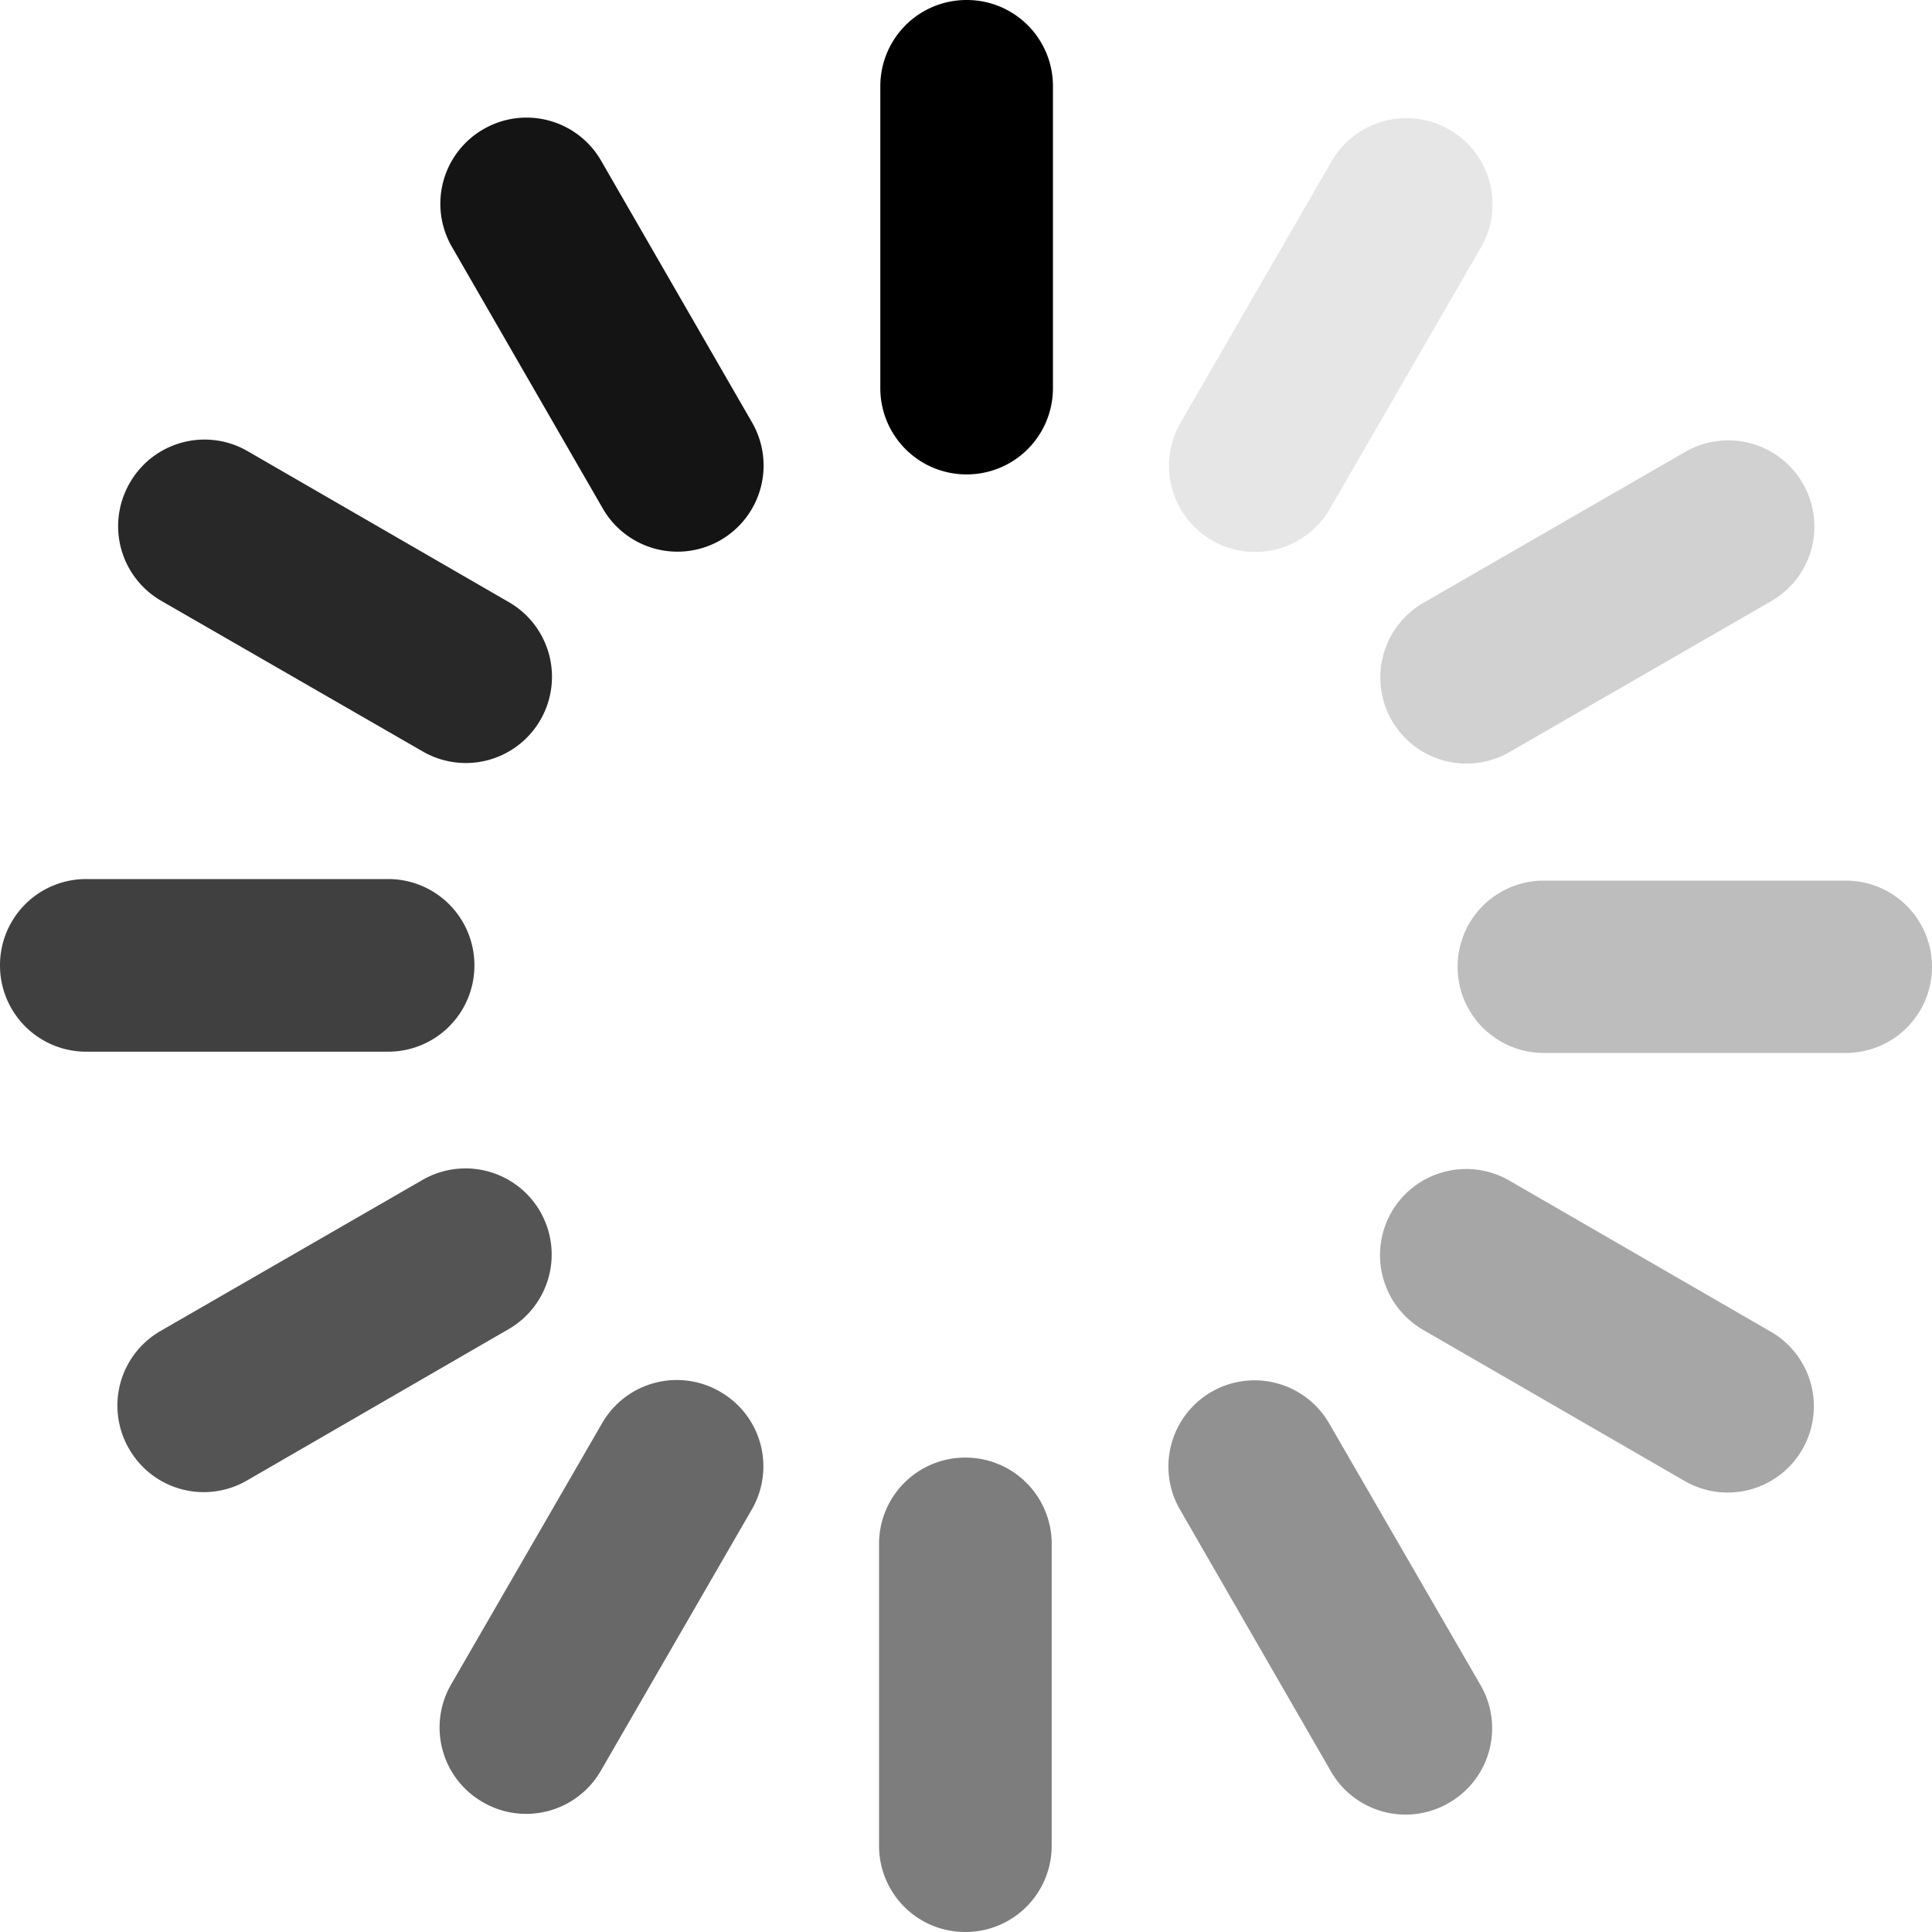
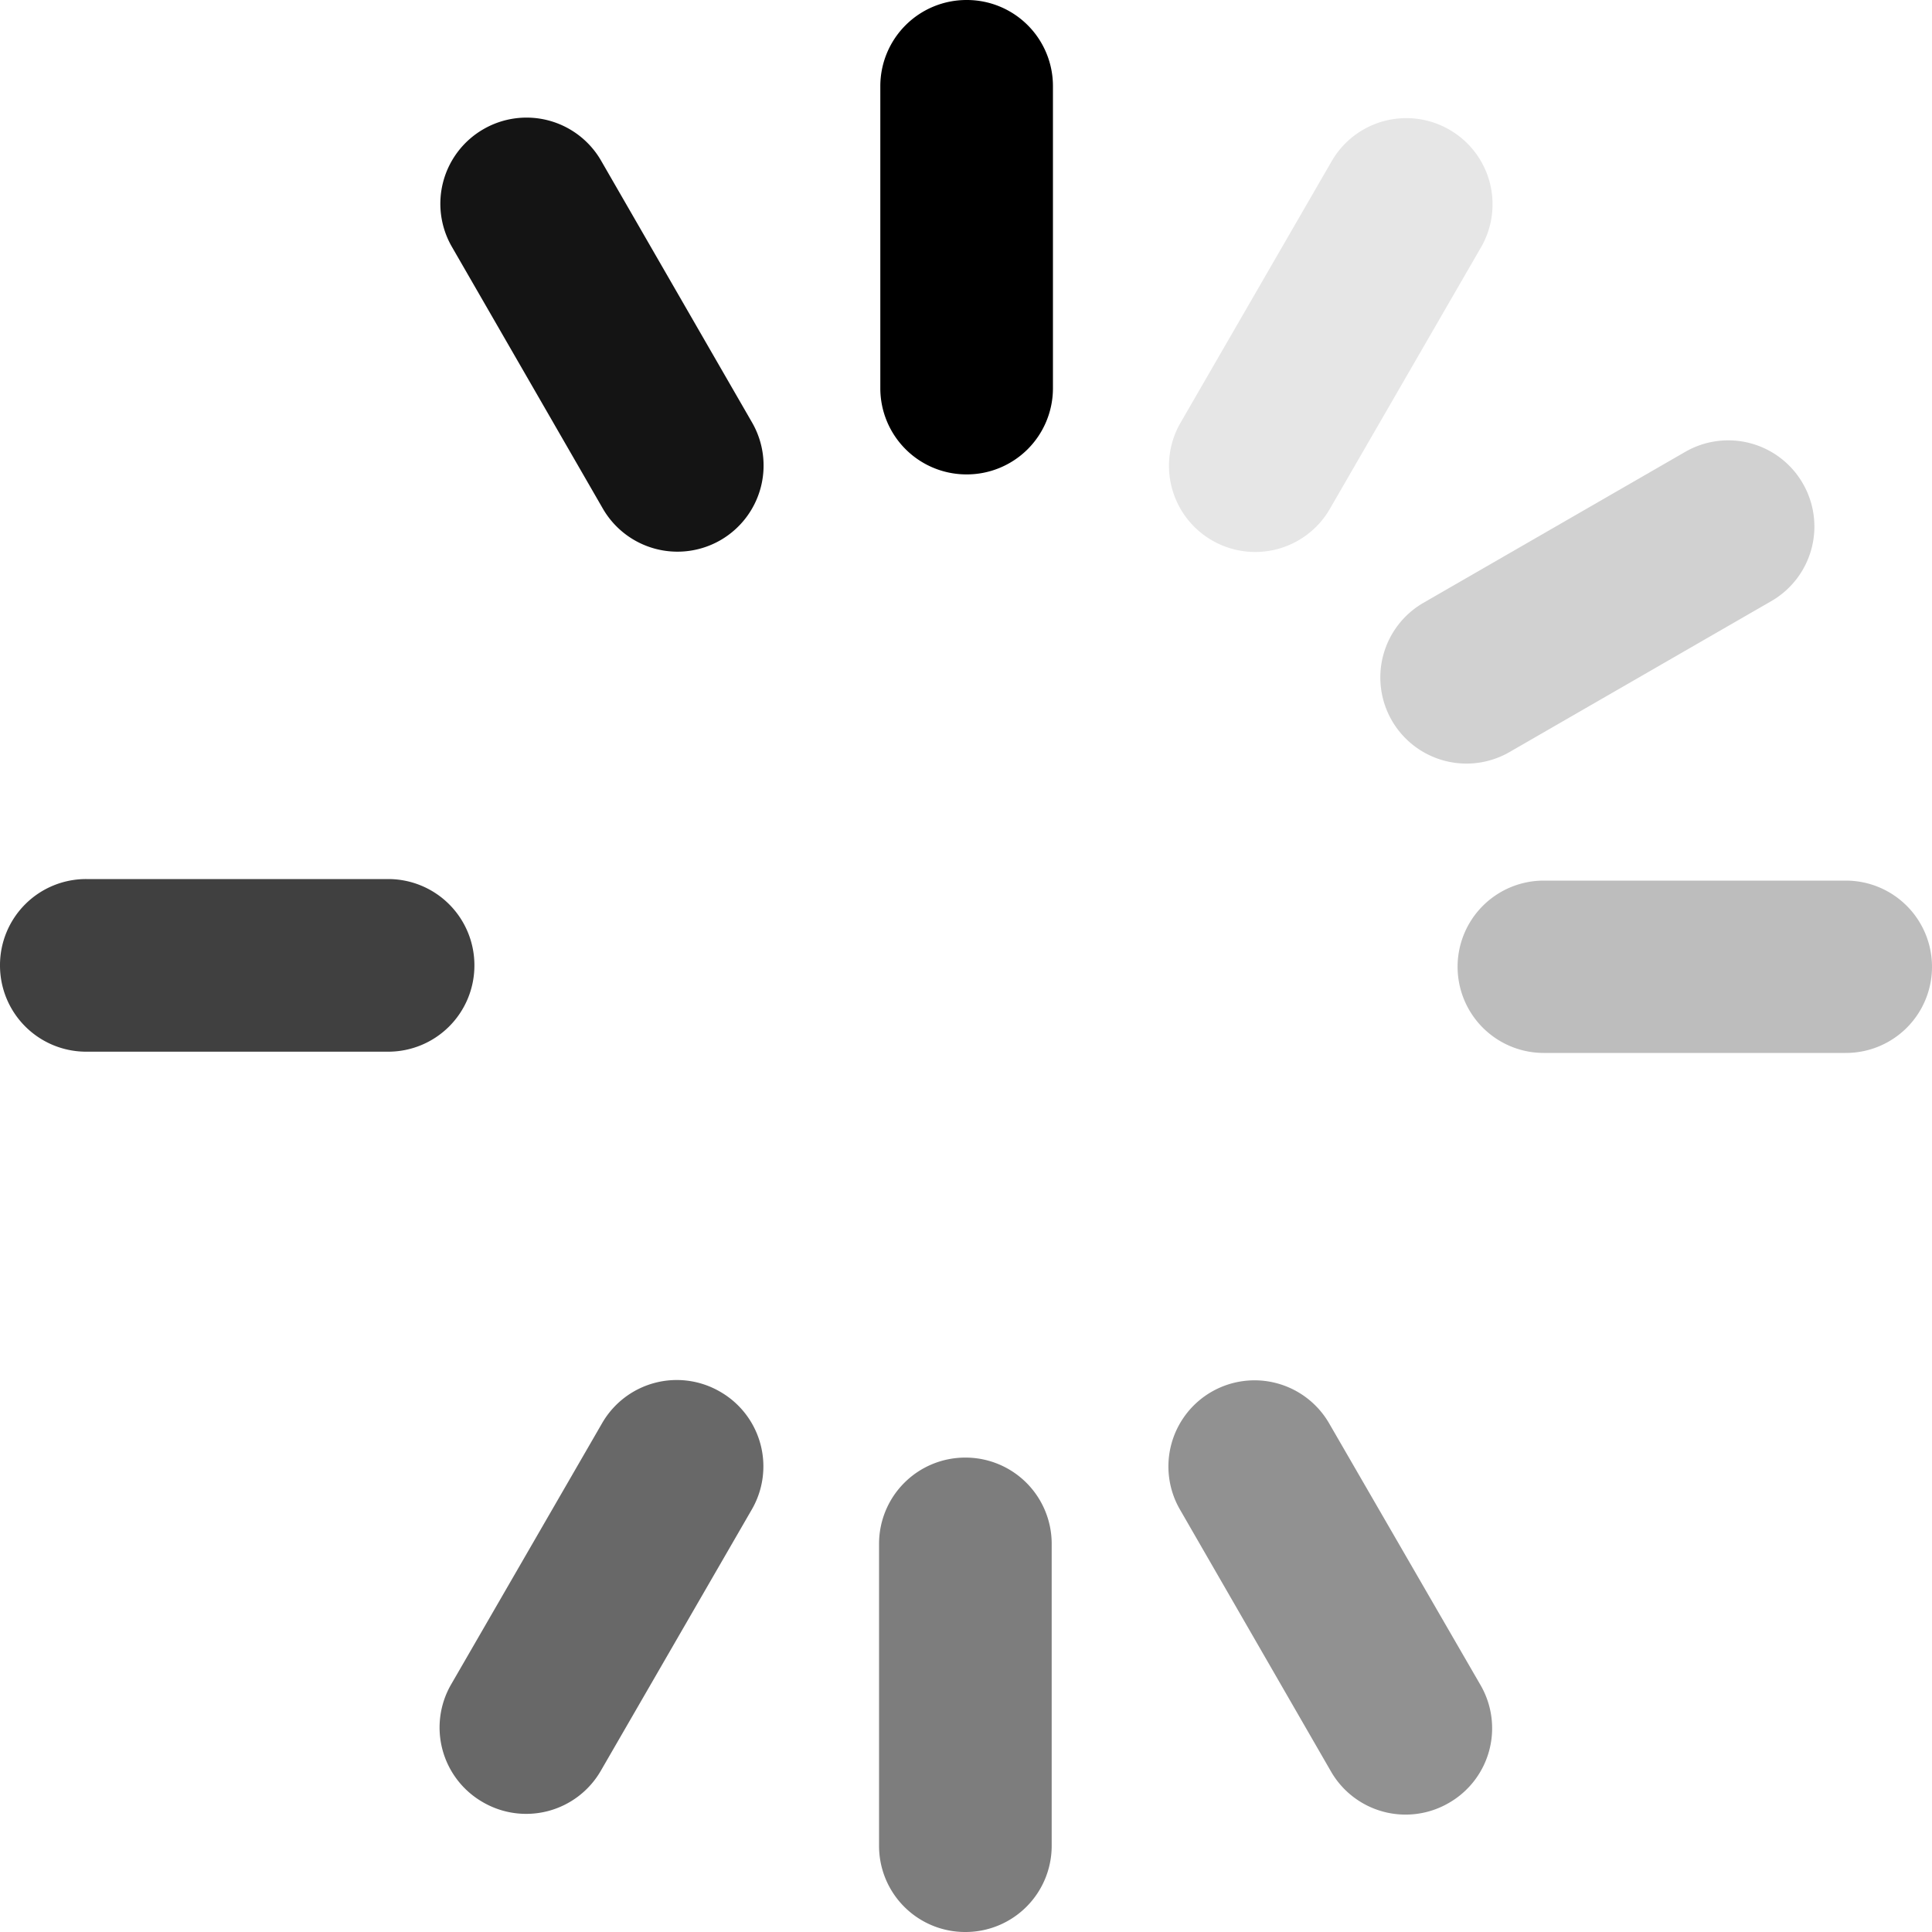
<svg xmlns="http://www.w3.org/2000/svg" width="200" height="200">
  <style>
svg {
  animation: spin 2s linear infinite;
}

@keyframes spin {
  100% {
    transform: rotate(360deg);
  }
}
</style>
  <g data-name="レイヤー 2">
    <g data-name="Layer 1">
      <path d="M100 49.11a8.92 8.92 0 009-8.91V8.93A8.91 8.91 0 00100.06 0a8.92 8.92 0 00-8.93 8.92v31.27a8.92 8.92 0 008.87 8.92z" />
      <path d="M125.47 55.94a8.92 8.92 0 0012.19-3.25l15.65-27.08a8.91 8.91 0 00-3.26-12.18 8.92 8.92 0 00-12.19 3.25l-15.65 27.08a8.91 8.91 0 003.26 12.18z" opacity=".1" />
      <path d="M144.08 74.58a8.92 8.92 0 0012.19 3.27l27.09-15.62a8.91 8.91 0 003.27-12.18 8.91 8.91 0 00-12.18-3.27L147.36 62.4a8.92 8.92 0 00-3.28 12.18z" opacity=".18" />
      <path d="M150.89 100a8.92 8.92 0 008.91 9h31.27a8.91 8.91 0 008.93-8.91 8.92 8.92 0 00-8.92-8.93h-31.27a8.92 8.92 0 00-8.92 8.84z" opacity=".26" />
-       <path d="M144.05 125.47a8.94 8.94 0 003.26 12.19l27.08 15.65a8.91 8.91 0 0012.18-3.26 8.92 8.92 0 00-3.25-12.19l-27.08-15.65a8.93 8.93 0 00-12.19 3.26z" opacity=".35" />
      <path d="M125.42 144.08a8.92 8.92 0 00-3.27 12.19l15.62 27.09a8.91 8.91 0 0012.23 3.27 8.91 8.91 0 003.27-12.18l-15.67-27.09a8.92 8.92 0 00-12.18-3.28z" opacity=".43" />
      <path d="M100 150.89a8.92 8.92 0 00-9 8.91v31.27a8.91 8.91 0 008.94 8.93 8.92 8.92 0 008.93-8.92v-31.27a8.92 8.92 0 00-8.87-8.92z" opacity=".51" />
      <path d="M74.53 144.06a8.92 8.92 0 00-12.19 3.25l-15.65 27.08A8.91 8.91 0 0050 186.57a8.92 8.92 0 0012.19-3.25l15.65-27.08a8.91 8.91 0 00-3.31-12.18z" opacity=".59" />
-       <path d="M55.92 125.42a8.92 8.92 0 00-12.19-3.27l-27.09 15.62A8.91 8.91 0 0013.37 150a8.91 8.91 0 0012.18 3.27l27.09-15.67a8.92 8.92 0 003.28-12.18z" opacity=".67" />
      <path d="M49.11 100a8.92 8.92 0 00-8.91-9H8.93A8.91 8.91 0 000 99.94a8.92 8.92 0 008.92 8.93h31.27a8.92 8.92 0 008.92-8.87z" opacity=".75" />
-       <path d="M55.94 74.53a8.92 8.92 0 00-3.25-12.19L25.61 46.69A8.91 8.91 0 0013.43 50a8.92 8.92 0 003.25 12.19l27.08 15.6a8.91 8.91 0 0012.18-3.26z" opacity=".84" />
      <path d="M74.58 55.92a8.92 8.92 0 003.27-12.19L62.23 16.64a8.91 8.91 0 00-12.18-3.27 8.91 8.91 0 00-3.27 12.18L62.4 52.64a8.92 8.92 0 0012.18 3.28z" opacity=".92" />
    </g>
  </g>
</svg>